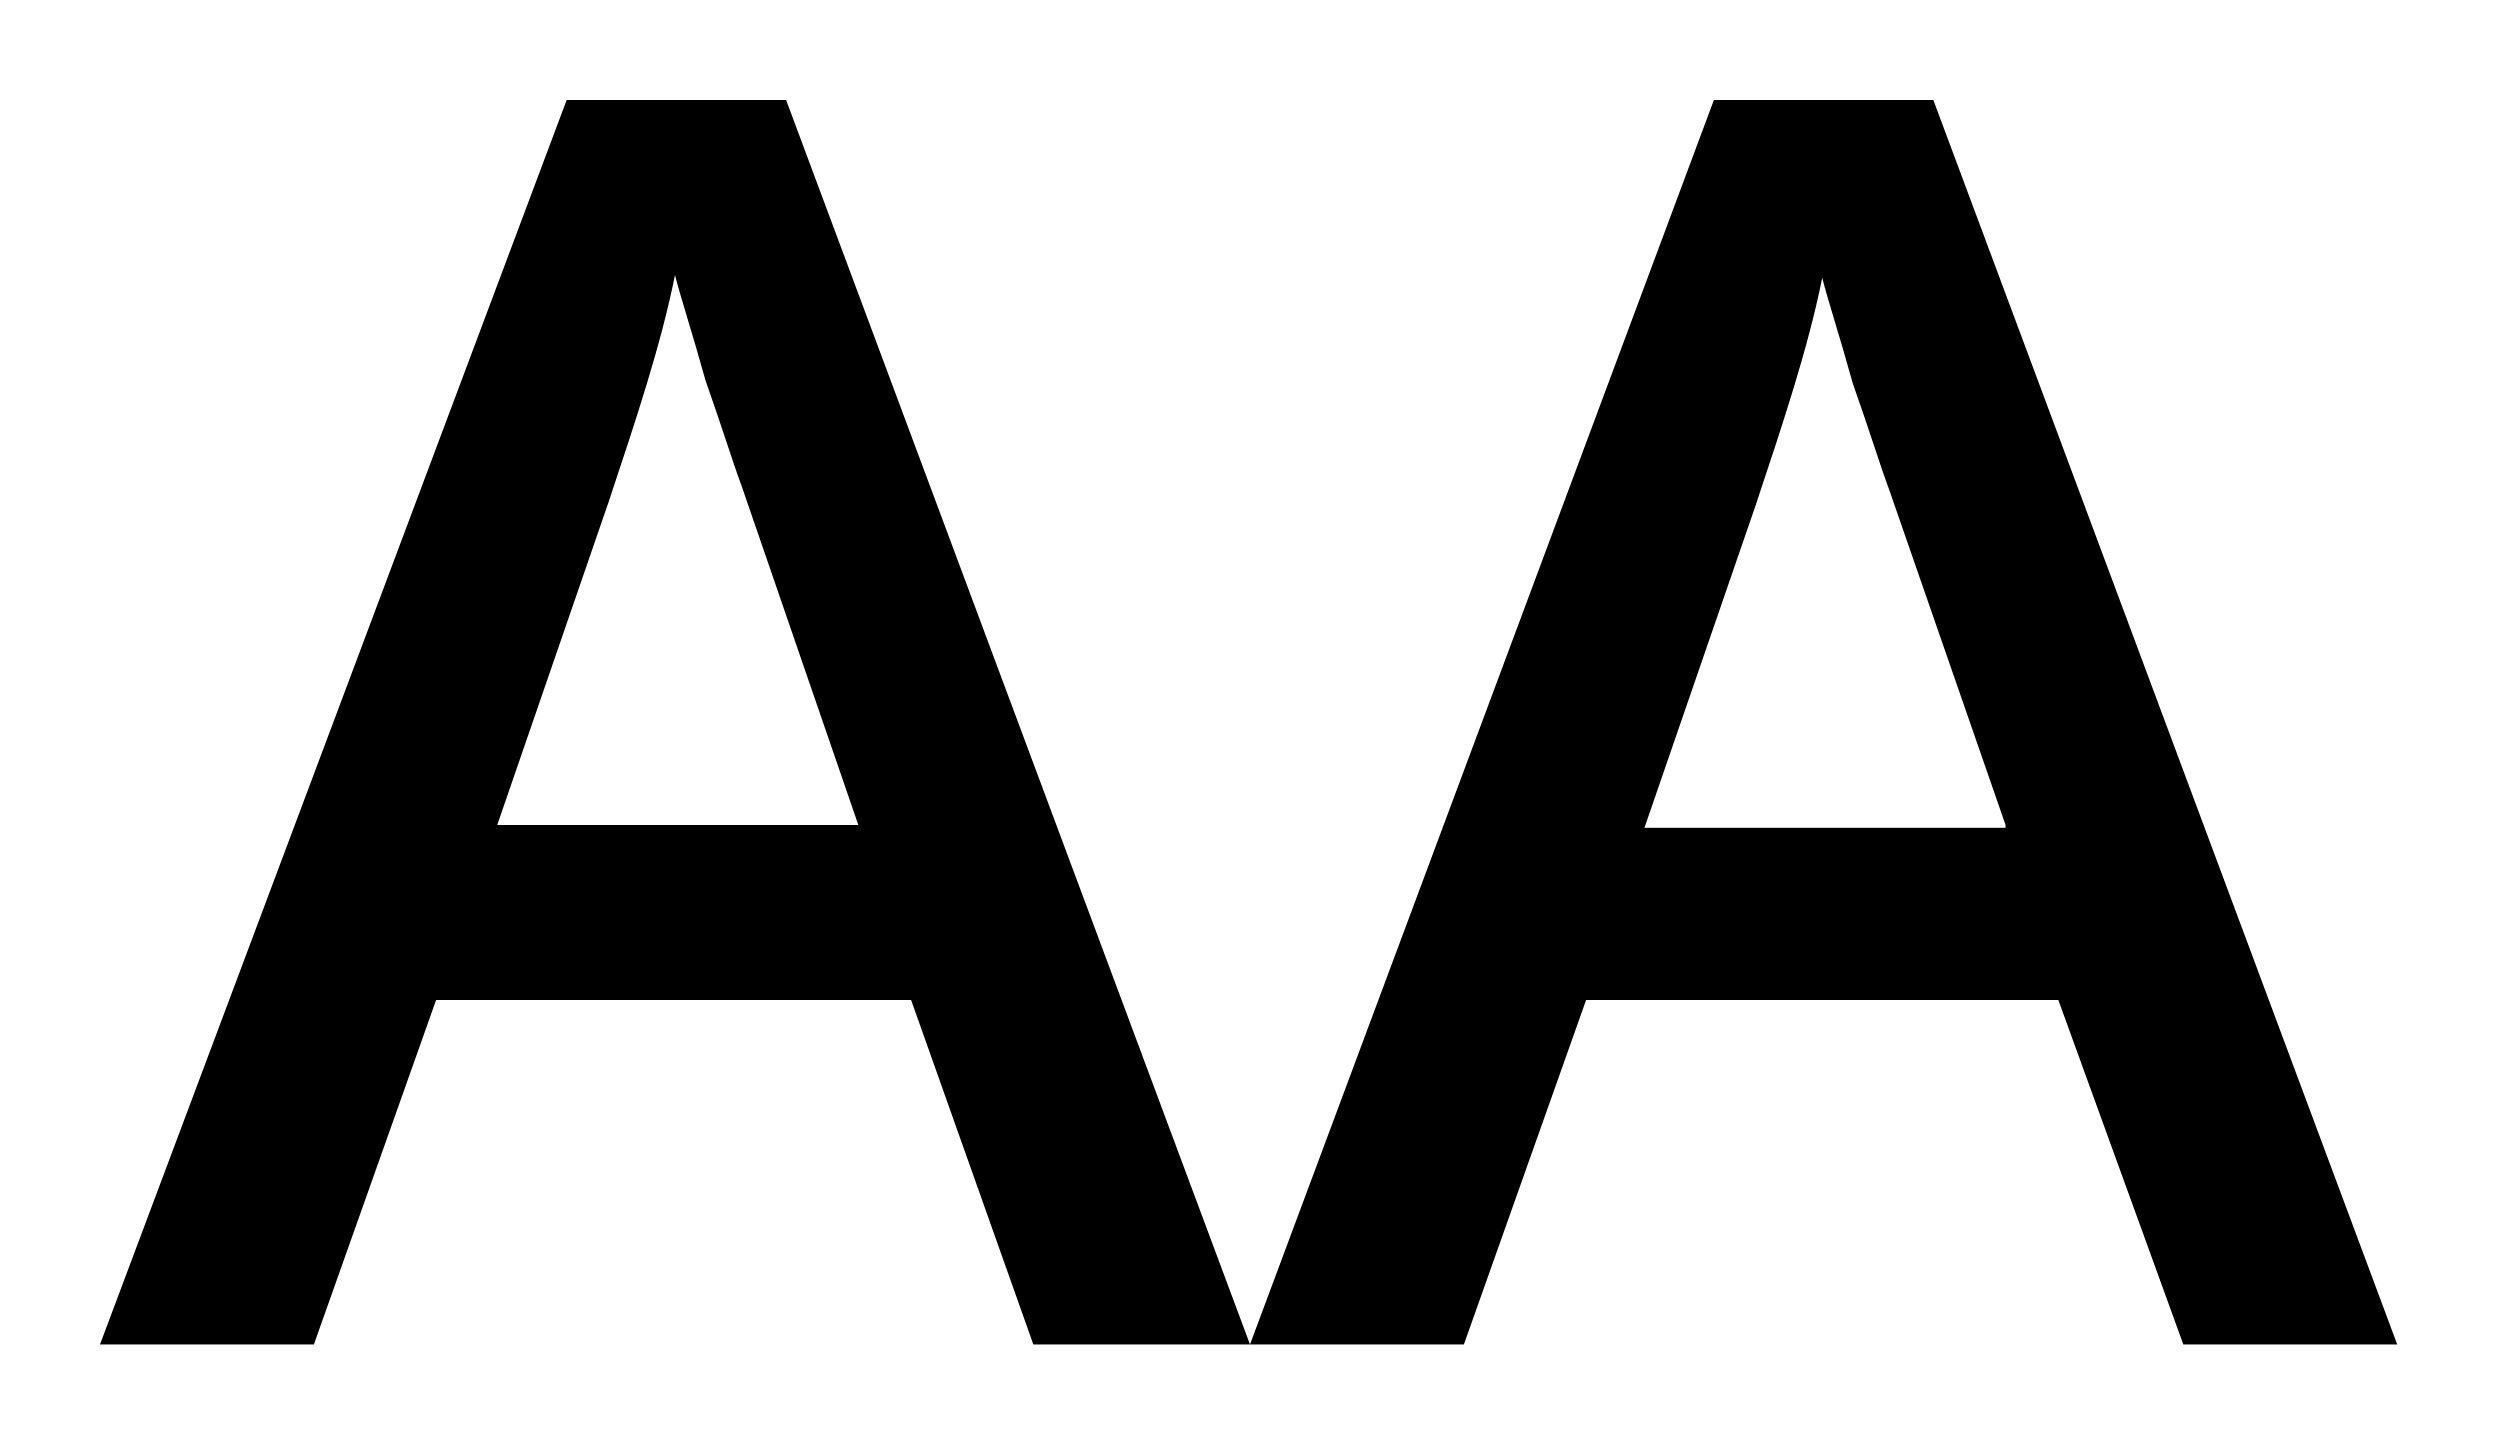
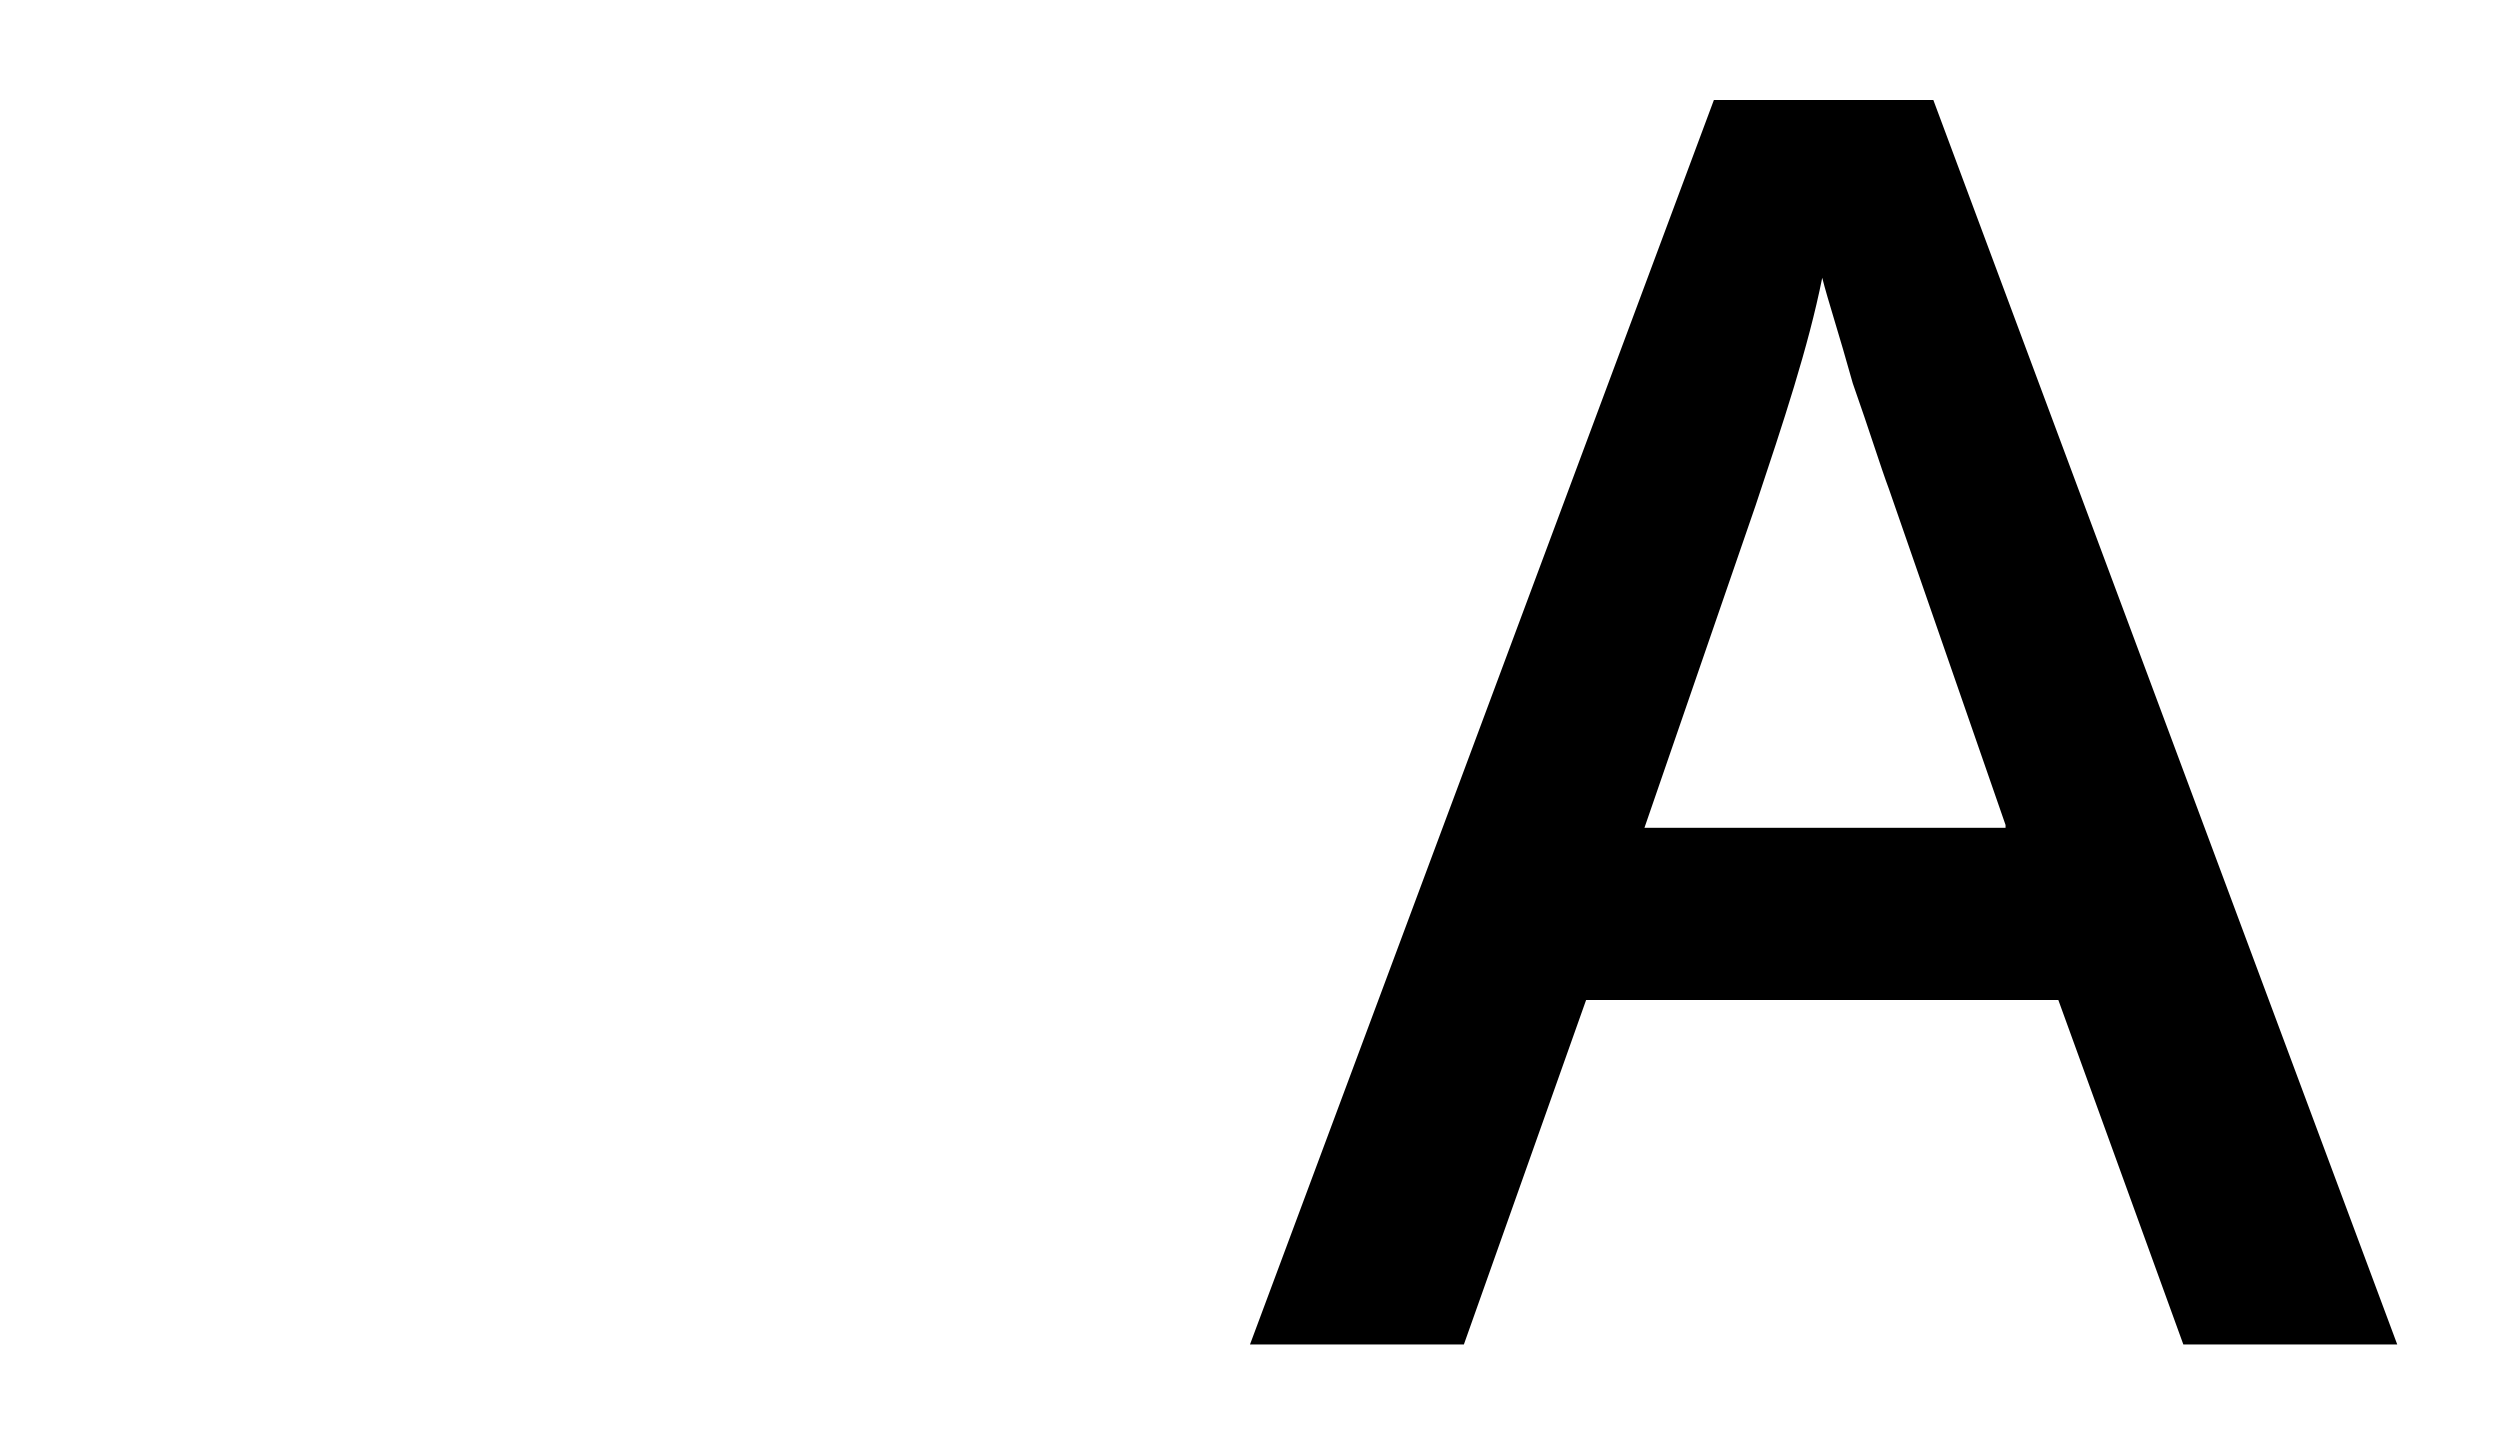
<svg xmlns="http://www.w3.org/2000/svg" version="1.1" id="Layer_1" x="0px" y="0px" viewBox="0 0 90 52" style="enable-background:new 0 0 90 52;" xml:space="preserve">
  <g>
-     <path d="M37.2,48.4L32.8,36H15.7l-4.4,12.4H3.6L20.4,3.6h7.9L45,48.4H37.2z M30.9,29.7l-4.2-12.2c-0.3-0.8-0.7-2.1-1.3-3.8   c-0.5-1.8-0.9-3-1.1-3.8c-0.5,2.5-1.4,5.2-2.4,8.2l-4,11.6H30.9z" />
    <path d="M78.6,48.4L74.1,36H57.1l-4.4,12.4H45L61.7,3.6h7.9l16.7,44.8H78.6z M72.2,29.7L68,17.6c-0.3-0.8-0.7-2.1-1.3-3.8   c-0.5-1.8-0.9-3-1.1-3.8c-0.5,2.5-1.4,5.2-2.4,8.2l-4,11.6H72.2z" />
  </g>
</svg>